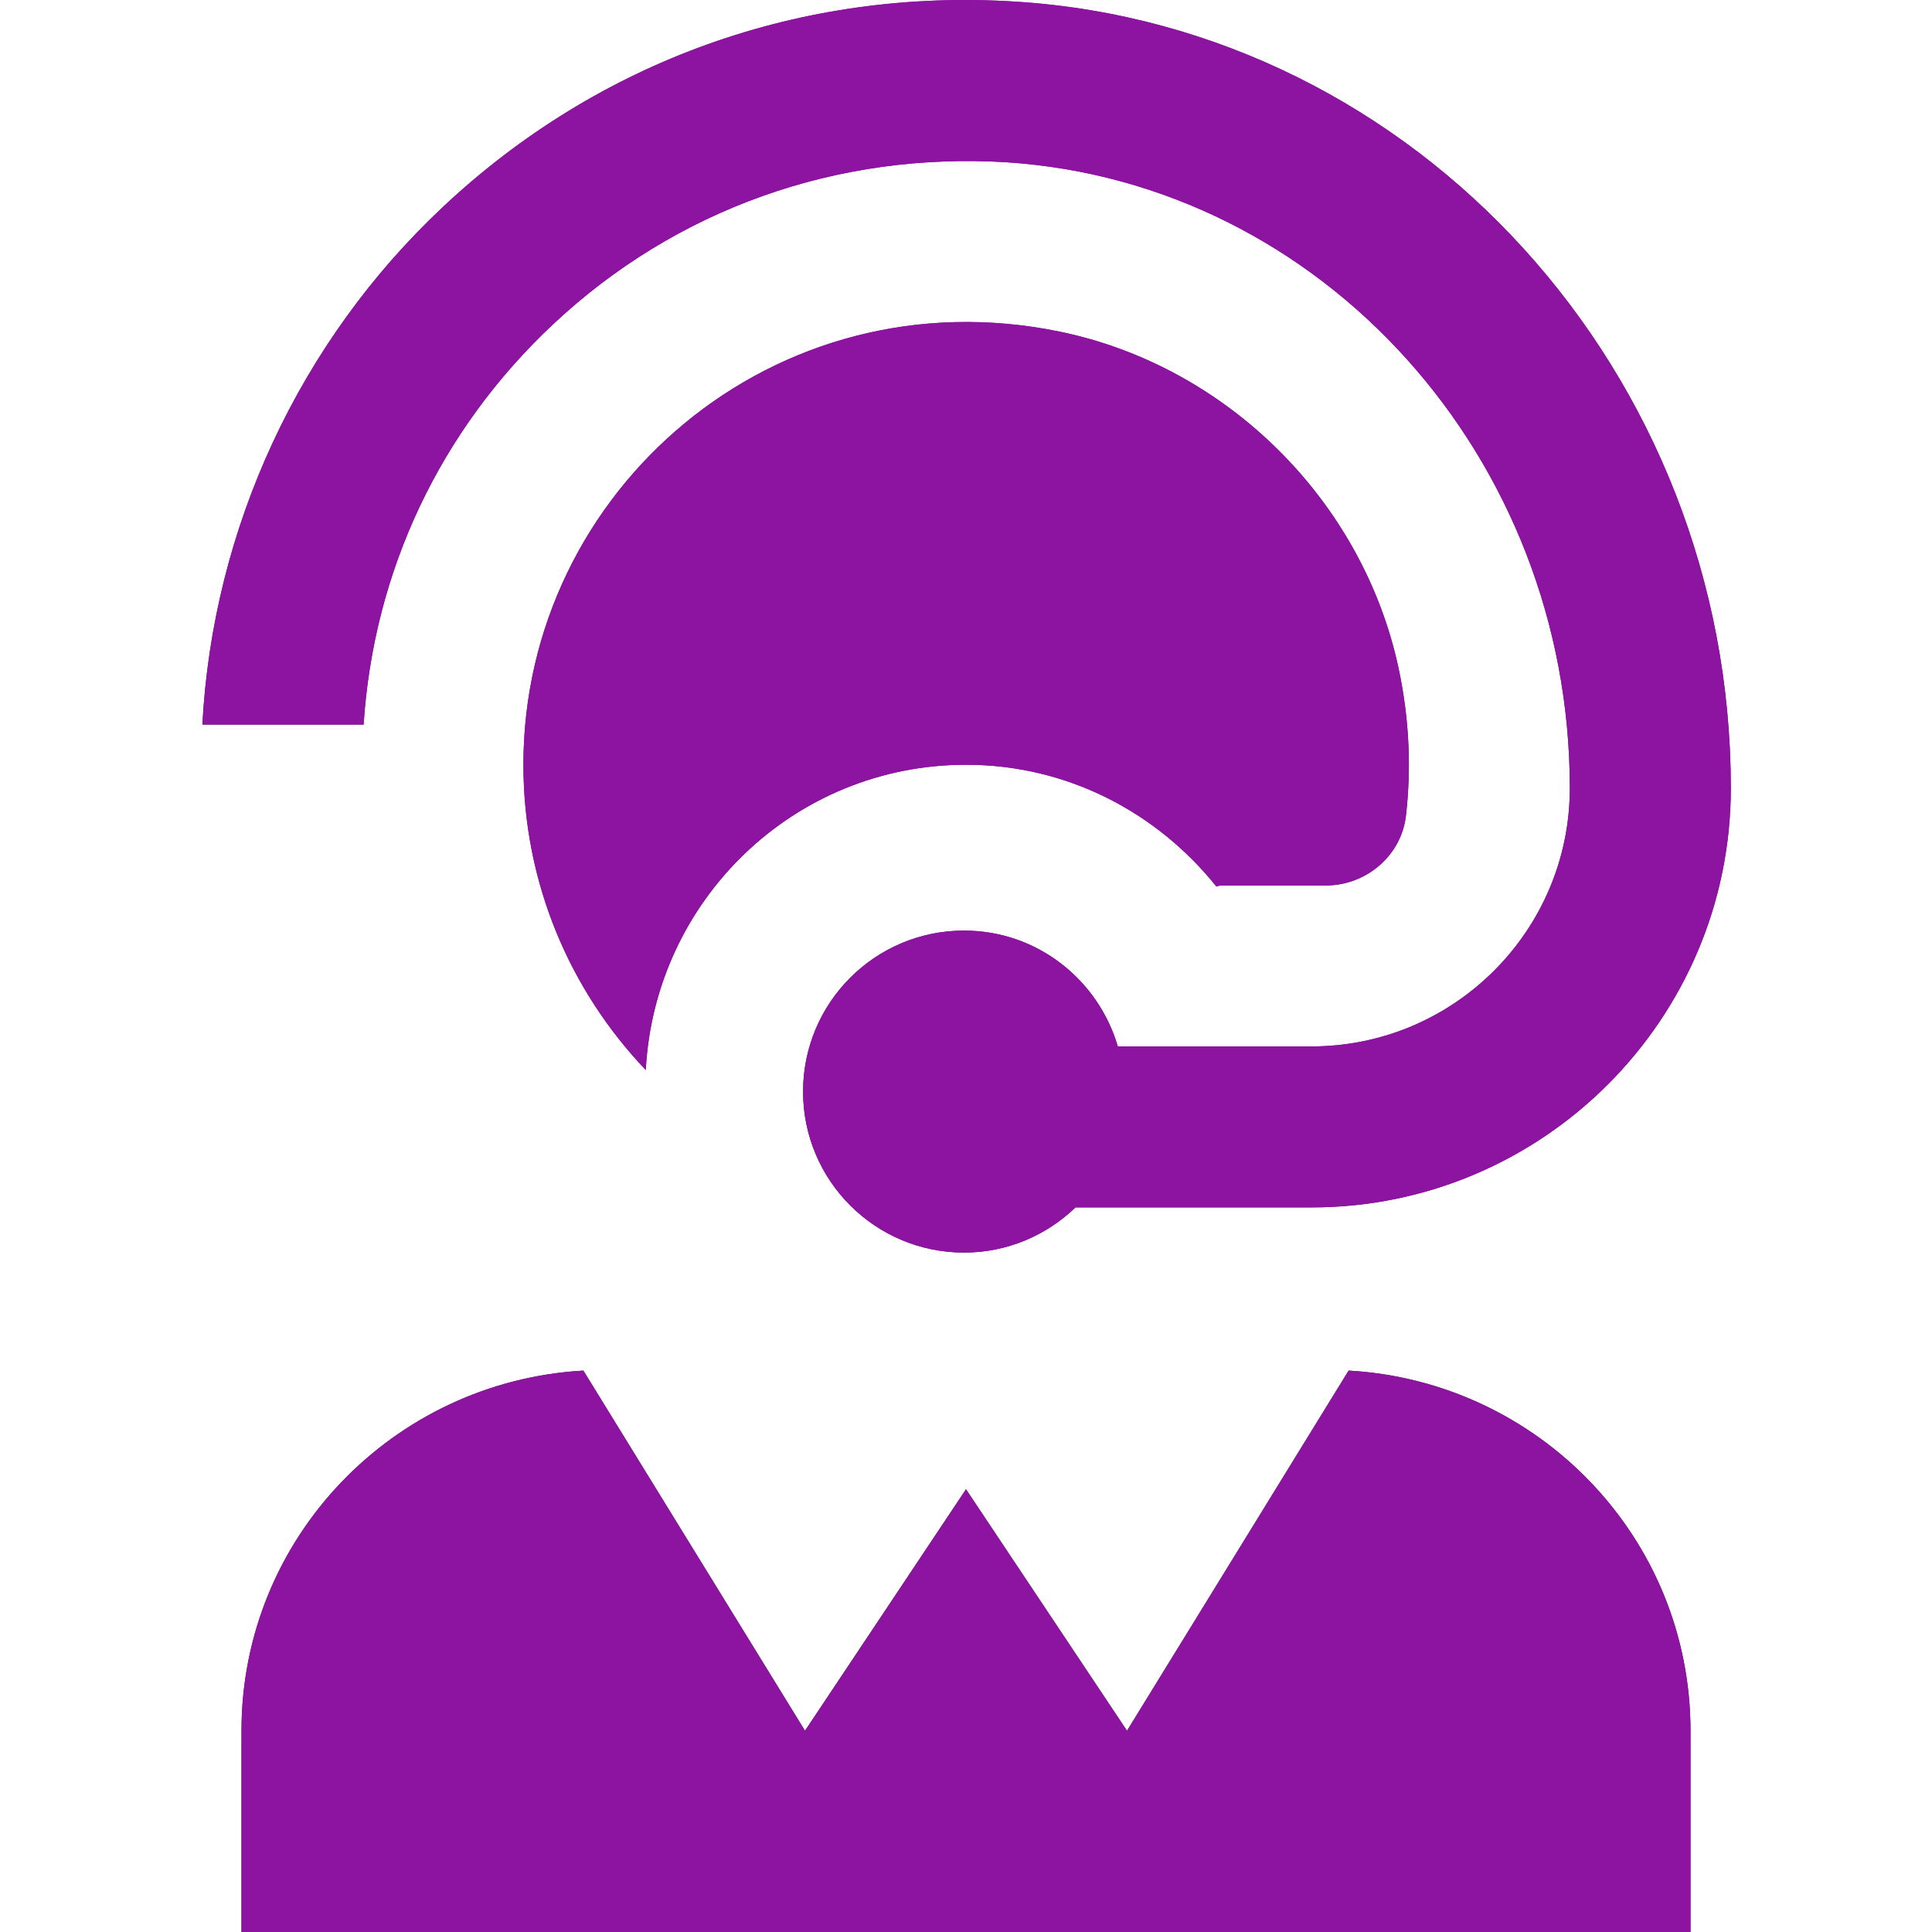
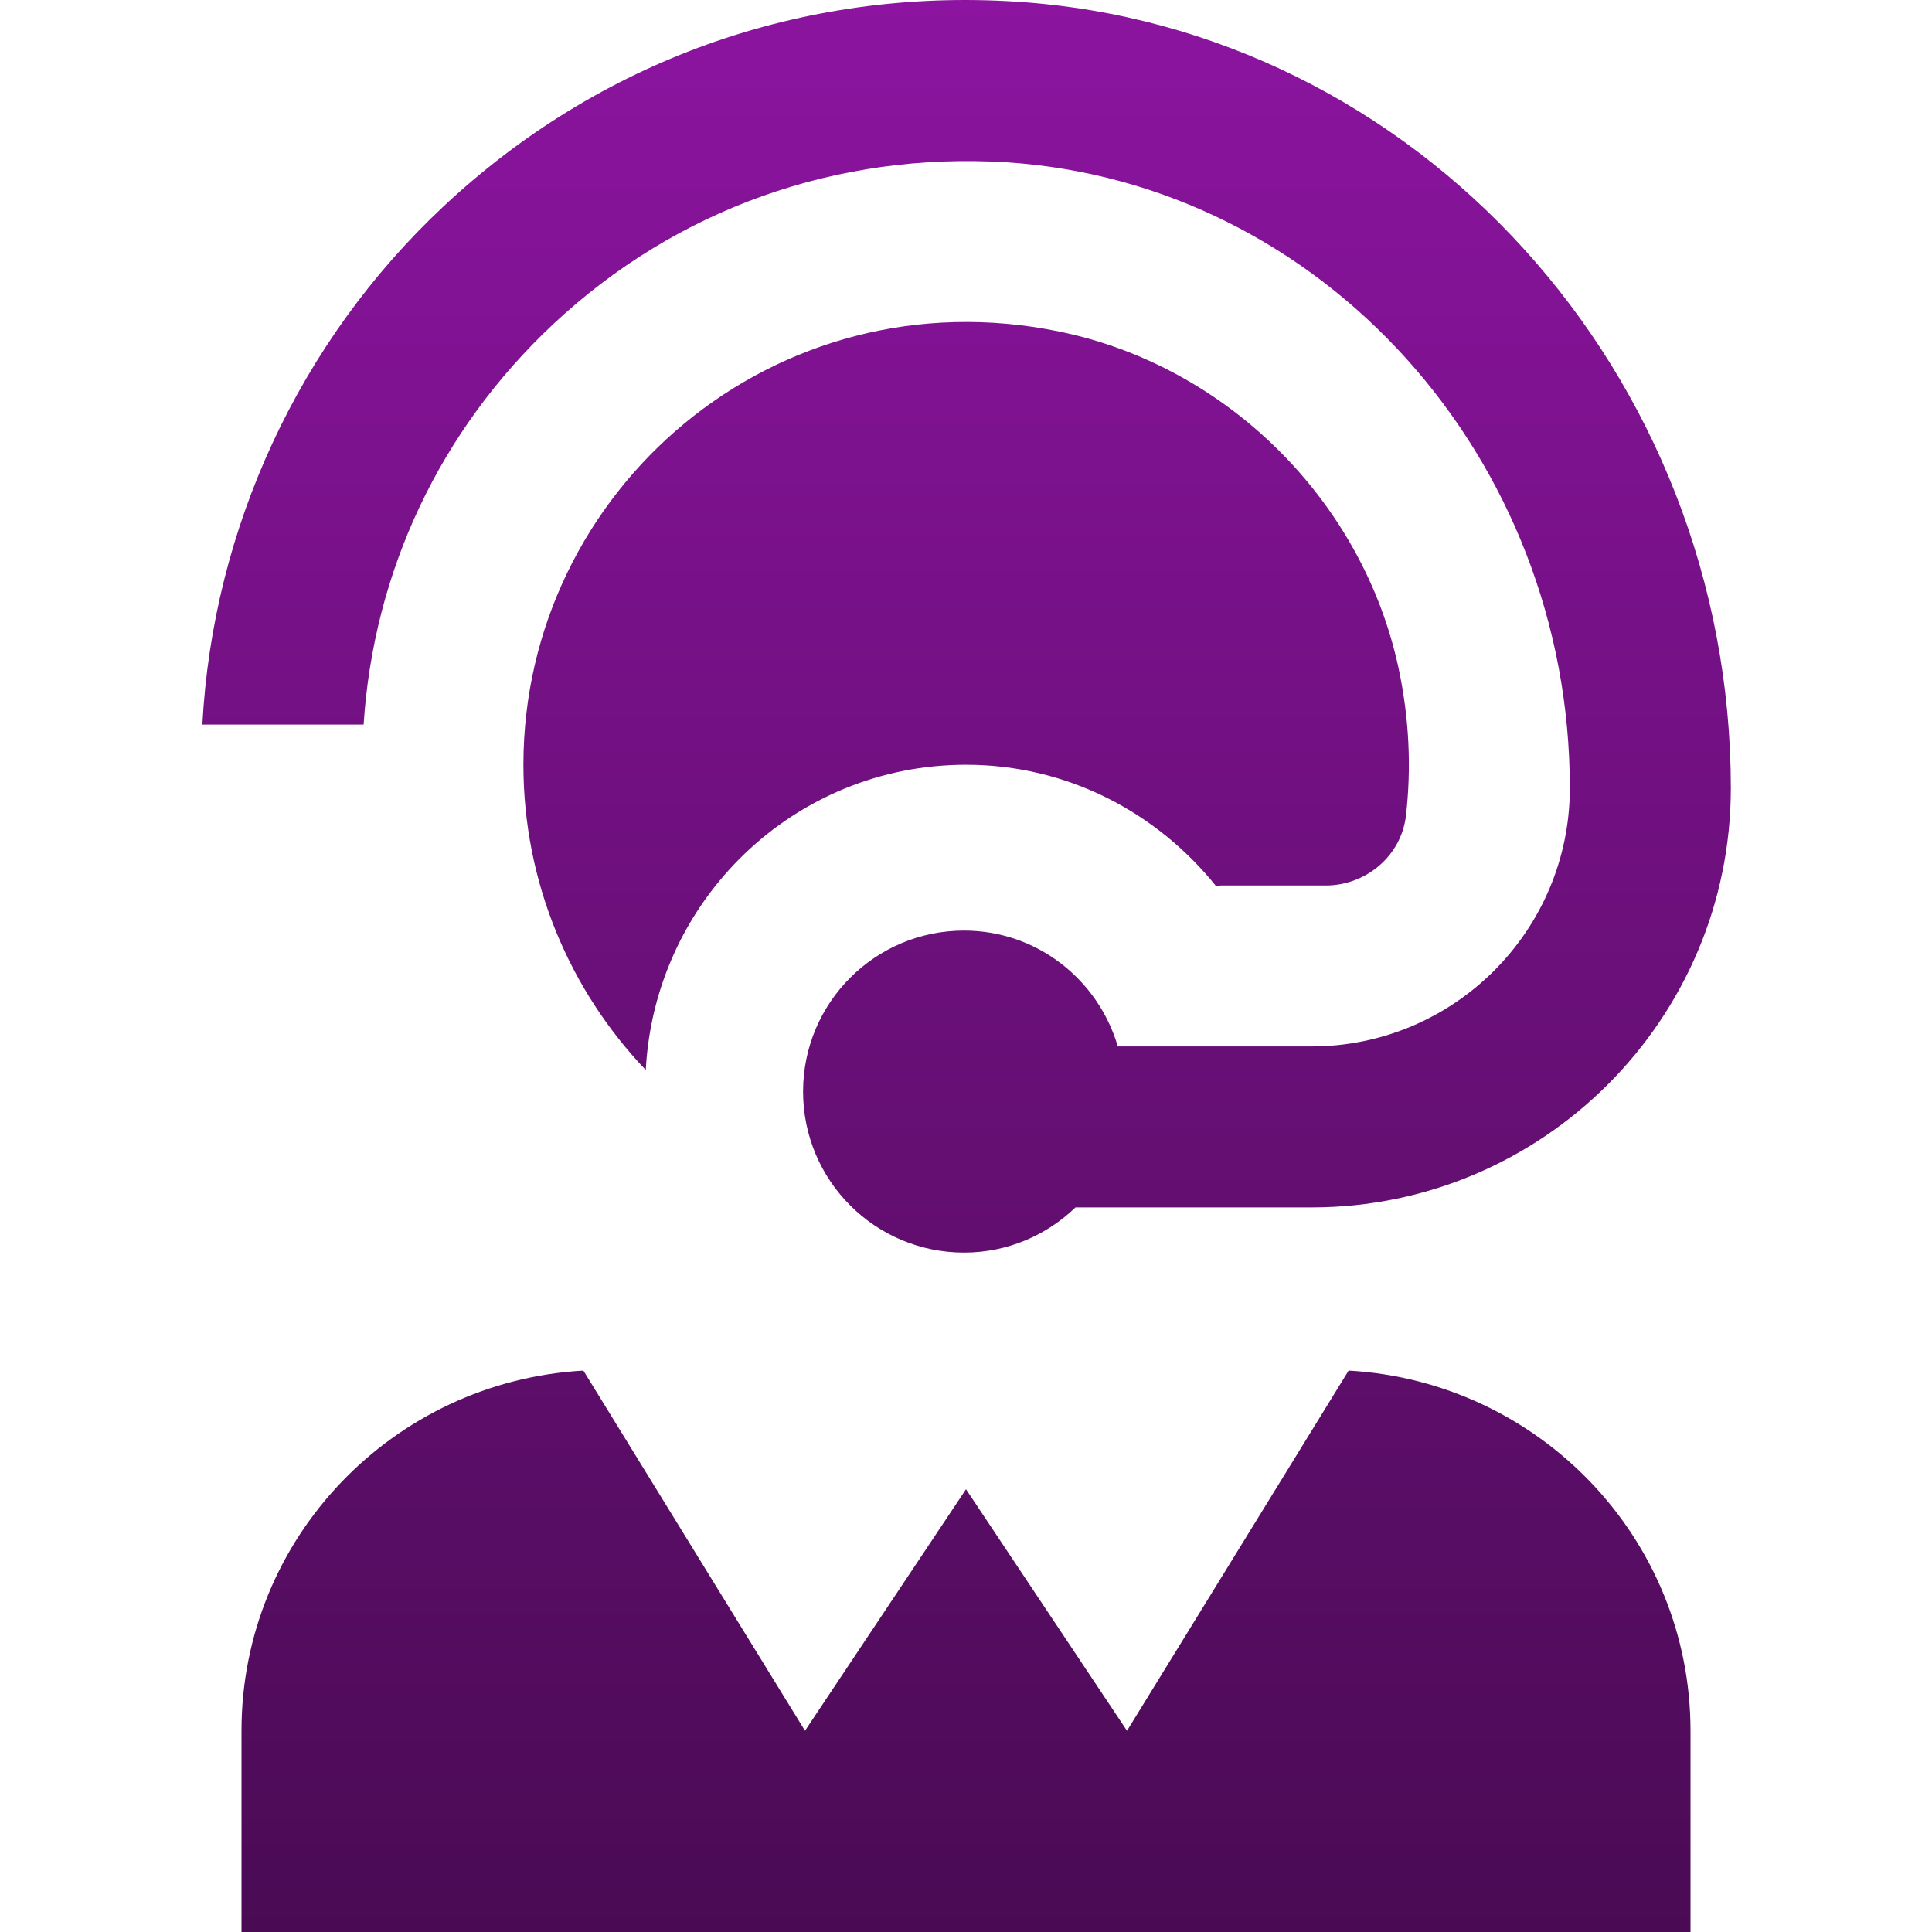
<svg xmlns="http://www.w3.org/2000/svg" width="24" height="24" viewBox="0 0 24 24" fill="none">
  <path d="M21 21.5V24H3V21.5C3 19.105 4.885 17.16 7.247 17.026L10 21.5L12 18.5L14 21.5L16.753 17.026C19.115 17.16 21 19.106 21 21.5ZM6.872 4.027C8.401 2.594 10.403 1.886 12.502 2.016C16.426 2.27 19.501 5.685 19.501 9.79C19.501 11.56 18.062 12.999 16.292 12.999H13.886C13.642 12.17 12.884 11.56 11.976 11.56C10.871 11.56 9.976 12.455 9.976 13.56C9.976 14.665 10.871 15.56 11.976 15.56C12.514 15.56 13.001 15.345 13.36 14.999H16.292C19.164 14.999 21.501 12.662 21.501 9.79C21.5 4.634 17.604 0.342 12.63 0.021C9.966 -0.152 7.439 0.753 5.504 2.569C3.717 4.244 2.643 6.565 2.514 9.001H4.517C4.64 7.098 5.465 5.346 6.872 4.027ZM15.109 11.011C15.132 11.006 15.162 11 15.162 11H16.468C16.969 11 17.407 10.632 17.465 10.134C17.533 9.547 17.508 8.932 17.374 8.303C16.93 6.224 15.243 4.547 13.161 4.119C9.624 3.392 6.502 6.089 6.502 9.5C6.502 10.969 7.081 12.305 8.022 13.292C8.133 11.182 9.863 9.5 12.001 9.5C13.264 9.5 14.376 10.097 15.109 11.011Z" fill="url(#paint0_linear_2101_10653)" />
-   <path d="M21 21.5V24H3V21.5C3 19.105 4.885 17.16 7.247 17.026L10 21.5L12 18.5L14 21.5L16.753 17.026C19.115 17.16 21 19.106 21 21.5ZM6.872 4.027C8.401 2.594 10.403 1.886 12.502 2.016C16.426 2.27 19.501 5.685 19.501 9.79C19.501 11.56 18.062 12.999 16.292 12.999H13.886C13.642 12.17 12.884 11.56 11.976 11.56C10.871 11.56 9.976 12.455 9.976 13.56C9.976 14.665 10.871 15.56 11.976 15.56C12.514 15.56 13.001 15.345 13.36 14.999H16.292C19.164 14.999 21.501 12.662 21.501 9.79C21.5 4.634 17.604 0.342 12.63 0.021C9.966 -0.152 7.439 0.753 5.504 2.569C3.717 4.244 2.643 6.565 2.514 9.001H4.517C4.64 7.098 5.465 5.346 6.872 4.027ZM15.109 11.011C15.132 11.006 15.162 11 15.162 11H16.468C16.969 11 17.407 10.632 17.465 10.134C17.533 9.547 17.508 8.932 17.374 8.303C16.93 6.224 15.243 4.547 13.161 4.119C9.624 3.392 6.502 6.089 6.502 9.5C6.502 10.969 7.081 12.305 8.022 13.292C8.133 11.182 9.863 9.5 12.001 9.5C13.264 9.5 14.376 10.097 15.109 11.011Z" fill="#8C14A0" />
  <defs>
    <linearGradient id="paint0_linear_2101_10653" x1="12.008" y1="0" x2="12.008" y2="24" gradientUnits="userSpaceOnUse">
      <stop stop-color="#8C14A0" />
      <stop offset="1" stop-color="#4A0B54" />
    </linearGradient>
  </defs>
</svg>